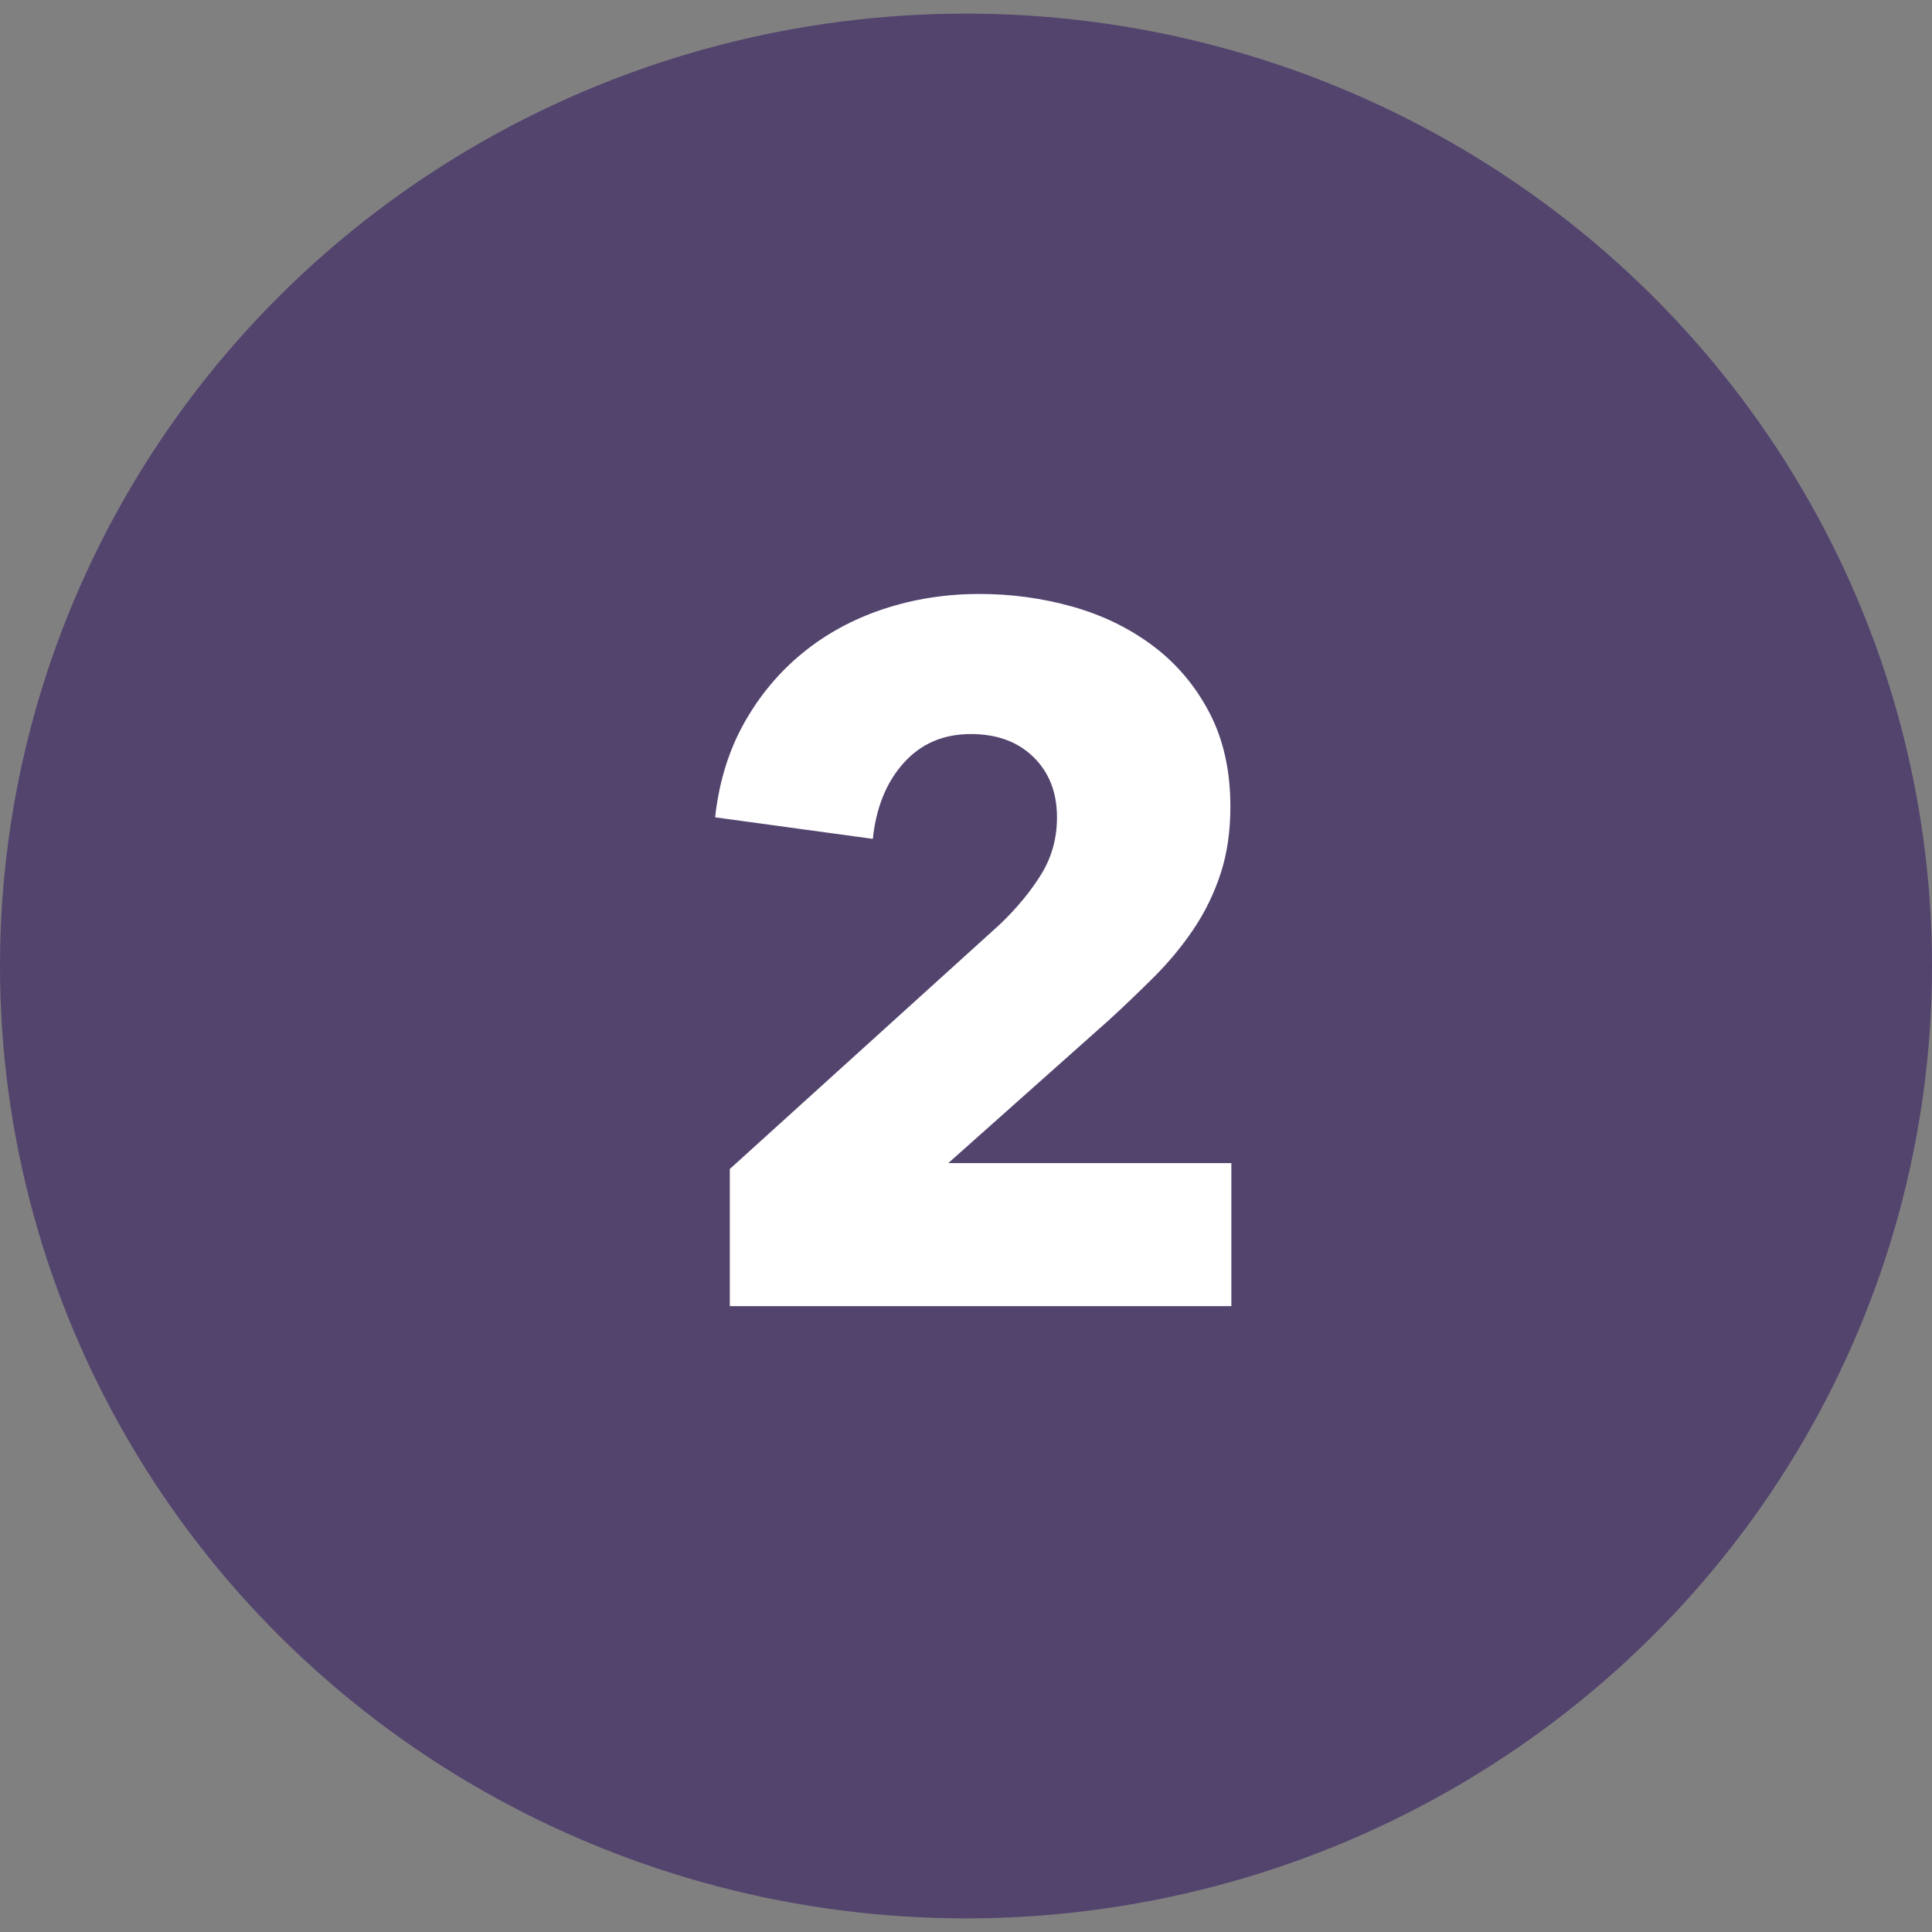
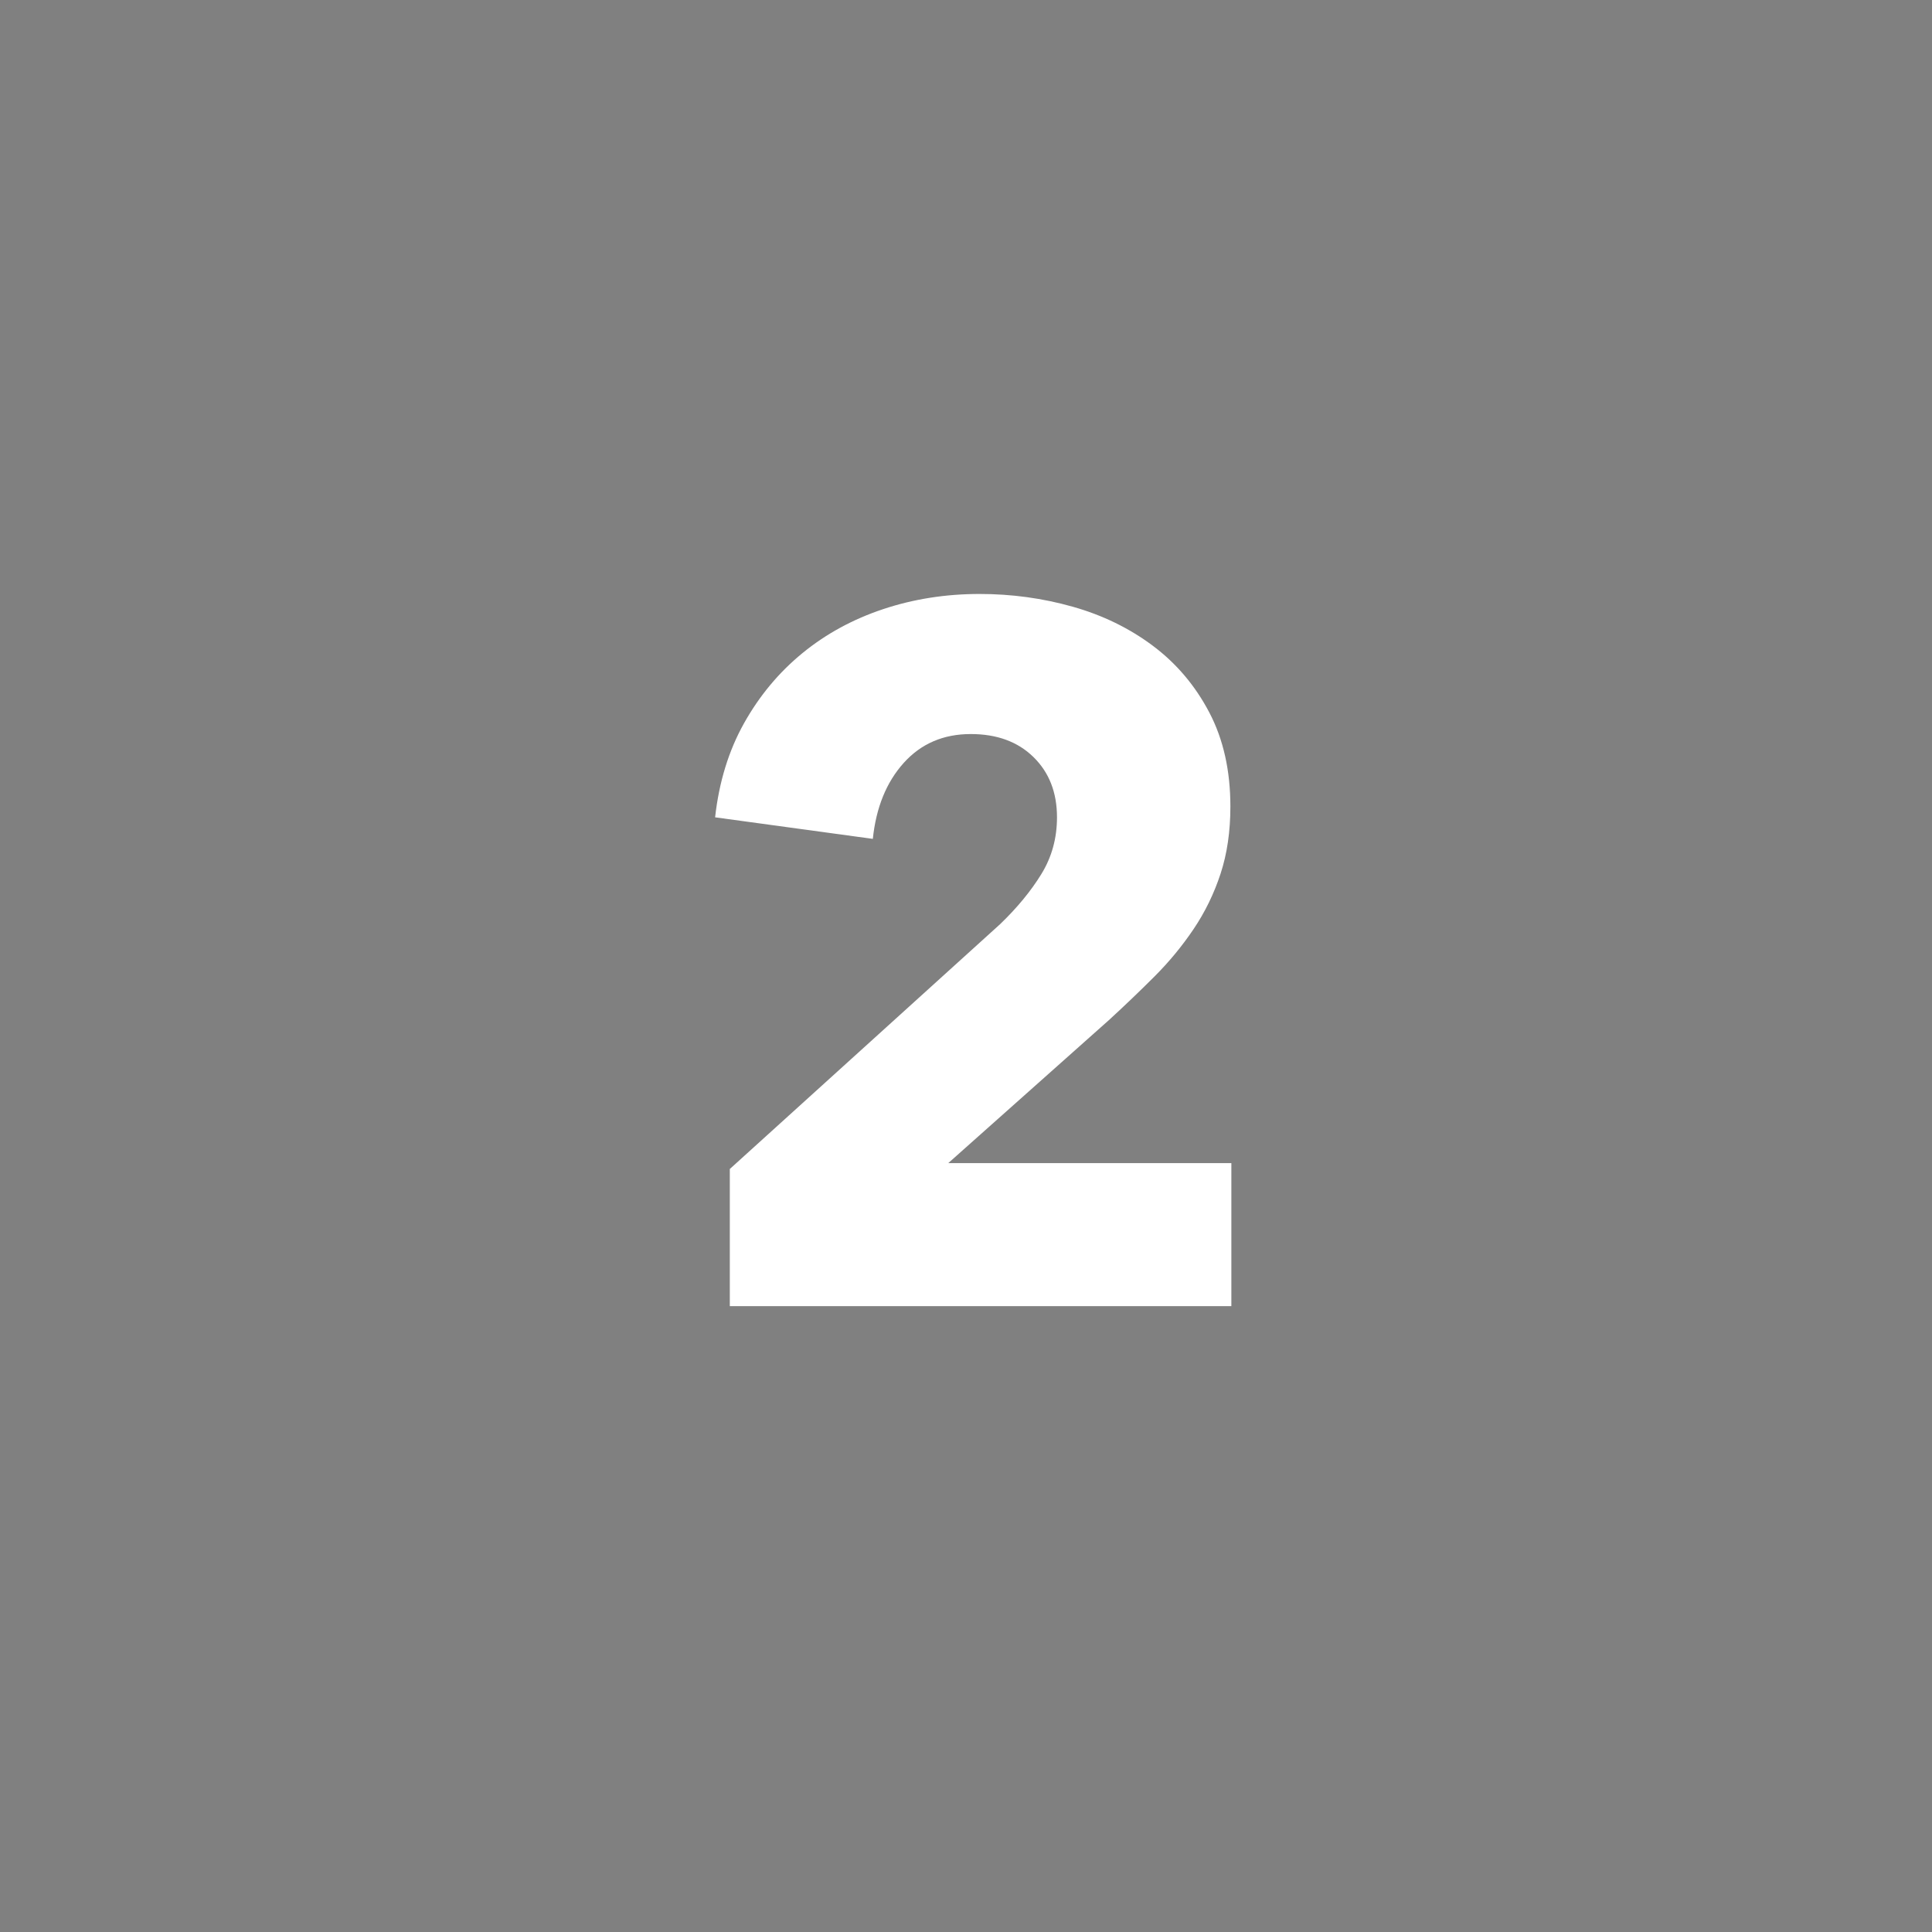
<svg xmlns="http://www.w3.org/2000/svg" width="71px" height="71px" viewBox="0 0 71 71" version="1.1">
  <rect x="0" y="0" width="71" height="71" fill="#808080" stroke="none" />
  <title>Group 55</title>
  <desc>Created with Sketch.</desc>
  <g id="Page-1" stroke="none" stroke-width="1" fill="none" fill-rule="evenodd">
    <g id="Group-55" transform="translate(0, 0.5)" fill-rule="nonzero">
-       <ellipse id="Oval-Copy-9" fill="#53446E" cx="35.5" cy="35" rx="35.5" ry="35" />
      <path d="M45.252,47.5 L45.252,42.244 L34.848,42.244 L40.752,36.988 C41.328,36.46 41.886,35.926 42.426,35.386 C42.966,34.846 43.446,34.264 43.866,33.64 C44.286,33.016 44.616,32.338 44.856,31.606 C45.096,30.874 45.216,30.052 45.216,29.14 C45.216,27.82 44.958,26.668 44.442,25.684 C43.926,24.7 43.236,23.884 42.372,23.236 C41.508,22.588 40.524,22.108 39.42,21.796 C38.316,21.484 37.176,21.328 36,21.328 C34.752,21.328 33.57,21.514 32.454,21.886 C31.338,22.258 30.348,22.798 29.484,23.506 C28.62,24.214 27.906,25.072 27.342,26.08 C26.778,27.088 26.424,28.24 26.28,29.536 L26.28,29.536 L32.076,30.328 C32.196,29.176 32.574,28.246 33.21,27.538 C33.846,26.83 34.668,26.476 35.676,26.476 C36.636,26.476 37.404,26.758 37.98,27.322 C38.556,27.886 38.844,28.624 38.844,29.536 C38.844,30.304 38.652,31 38.268,31.624 C37.884,32.248 37.38,32.86 36.756,33.46 L36.756,33.46 L26.82,42.46 L26.82,47.5 L45.252,47.5 Z" id="2" fill="#FFFFFF" />
    </g>
  </g>
</svg>